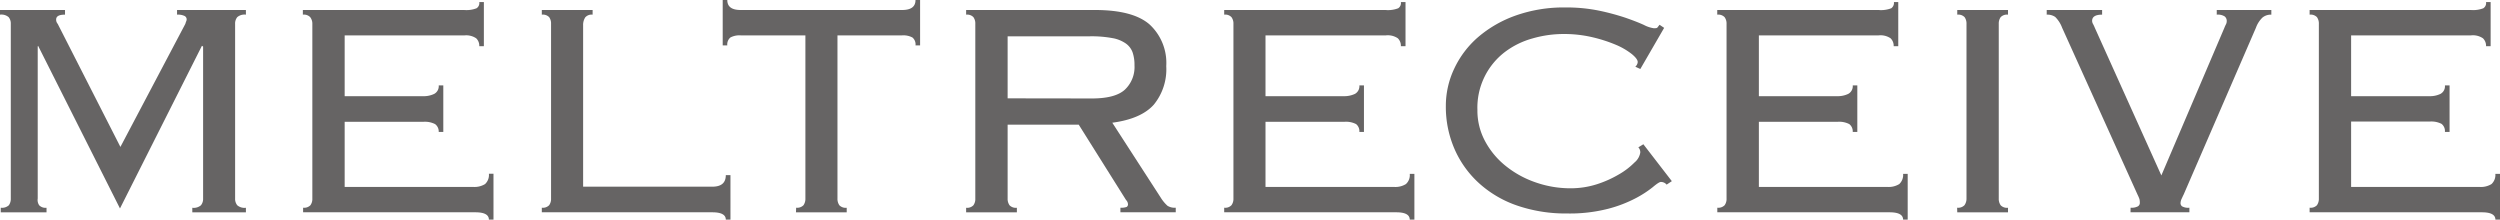
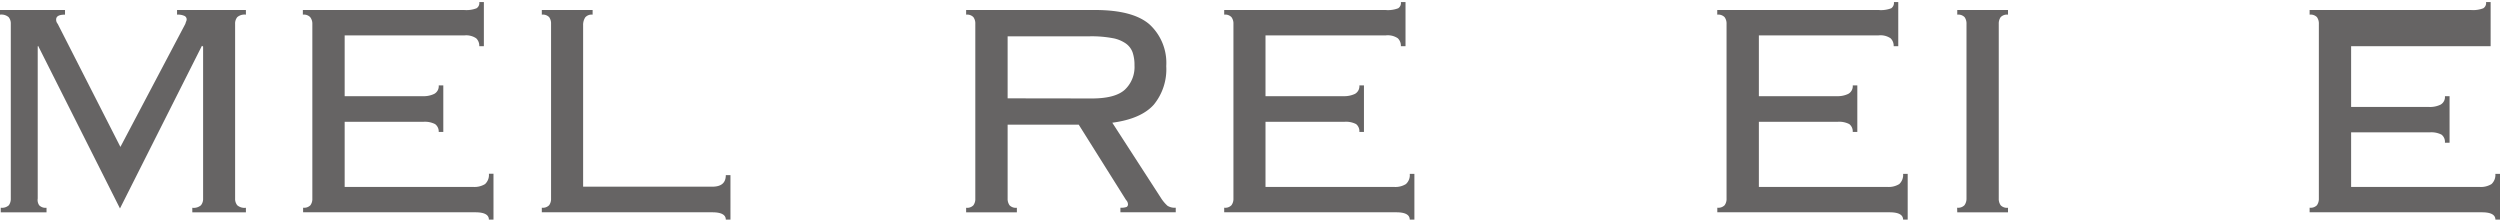
<svg xmlns="http://www.w3.org/2000/svg" width="142.17mm" height="12.49mm" viewBox="0 0 403 35.4">
  <defs>
    <style>.cls-1{fill:#666464;}</style>
  </defs>
  <g id="レイヤー_2" data-name="レイヤー 2">
    <g id="バック">
      <path class="cls-1" d="M.12,33.48a1.62,1.62,0,0,0,1.31-.4A1.79,1.79,0,0,0,1.74,32V3.84a1.61,1.61,0,0,0-.35-1.08A1.79,1.79,0,0,0,0,2.36V1.61H10.48v.75c-1,0-1.43.27-1.43.8a1,1,0,0,0,.25.68L19.41,23.68,29.88,3.84A3.76,3.76,0,0,1,30,3.47a.84.84,0,0,0,.09-.37.62.62,0,0,0-.34-.53,2.48,2.48,0,0,0-1.21-.21V1.61h11.1v.75a1.79,1.79,0,0,0-1.39.4,1.61,1.61,0,0,0-.35,1.08V32a1.62,1.62,0,0,0,.35,1.09,1.79,1.79,0,0,0,1.39.4v.74H31v-.74a1.79,1.79,0,0,0,1.39-.4A1.62,1.62,0,0,0,32.74,32V7.5l-.19-.12L19.34,33.6,6.14,7.38l-.06.12V32a1.5,1.5,0,0,0,.24,1.09,1.42,1.42,0,0,0,1.18.4v.74H.12Z" />
      <path class="cls-1" d="M50.35,3.84A1.71,1.71,0,0,0,50,2.76a1.42,1.42,0,0,0-1.18-.4V1.61h26a4.48,4.48,0,0,0,2-.28,1,1,0,0,0,.44-1h.74V7.44h-.74a1.66,1.66,0,0,0-.5-1.27A2.88,2.88,0,0,0,74.9,5.7H55.56v9.8H68.14A3.89,3.89,0,0,0,70,15.13a1.4,1.4,0,0,0,.72-1.37h.74v7.51h-.74A1.47,1.47,0,0,0,70.13,20a3.61,3.61,0,0,0-1.86-.37H55.56V30.13H76.27a3.24,3.24,0,0,0,1.92-.46A2,2,0,0,0,78.81,28h.74V35.4h-.74c0-.78-.73-1.18-2.17-1.18H48.86v-.74a1.42,1.42,0,0,0,1.18-.4A1.72,1.72,0,0,0,50.35,32Z" />
      <path class="cls-1" d="M95.53,2.36a1.37,1.37,0,0,0-1.18.43A2.21,2.21,0,0,0,94,4.09v26h20.83c1.45,0,2.17-.62,2.17-1.86h.75V35.4H117c0-.78-.72-1.18-2.17-1.18H87.34v-.74a1.41,1.41,0,0,0,1.18-.4A1.72,1.72,0,0,0,88.83,32V3.84a1.71,1.71,0,0,0-.31-1.08,1.41,1.41,0,0,0-1.18-.4V1.61h8.19Z" />
-       <path class="cls-1" d="M128.34,33.48a1.42,1.42,0,0,0,1.18-.4,1.79,1.79,0,0,0,.31-1.09V5.7H119.41a3.11,3.11,0,0,0-1.67.34,1.46,1.46,0,0,0-.5,1.28h-.74V0h.74c0,1.08.72,1.61,2.17,1.61h26c1.45,0,2.17-.53,2.17-1.61h.74V7.32h-.74a1.44,1.44,0,0,0-.5-1.28,3.11,3.11,0,0,0-1.67-.34H135V32a1.79,1.79,0,0,0,.31,1.09,1.42,1.42,0,0,0,1.18.4v.74h-8.18Z" />
      <path class="cls-1" d="M162.43,32a1.79,1.79,0,0,0,.31,1.09,1.42,1.42,0,0,0,1.18.4v.74h-8.18v-.74a1.4,1.4,0,0,0,1.17-.4,1.72,1.72,0,0,0,.31-1.09V3.84a1.71,1.71,0,0,0-.31-1.08,1.4,1.4,0,0,0-1.17-.4V1.61h20.77q6.13,0,8.8,2.33A8.43,8.43,0,0,1,188,10.66a9,9,0,0,1-2,6.2c-1.36,1.53-3.6,2.51-6.7,2.92l7.82,12.09a6.15,6.15,0,0,0,1.08,1.3,2.19,2.19,0,0,0,1.33.31v.74h-8.92v-.74a2.66,2.66,0,0,0,1-.12.48.48,0,0,0,.22-.44,1,1,0,0,0-.31-.68l-7.63-12.15H162.43ZM176,15.87q3.78,0,5.33-1.42a5,5,0,0,0,1.55-3.91,6.22,6.22,0,0,0-.31-2.11A3,3,0,0,0,181.47,7a5.38,5.38,0,0,0-2.21-.87,18.3,18.3,0,0,0-3.56-.28H162.43v10Z" />
      <path class="cls-1" d="M198.83,3.84a1.71,1.71,0,0,0-.32-1.08,1.38,1.38,0,0,0-1.17-.4V1.61h26a4.53,4.53,0,0,0,2.05-.28,1,1,0,0,0,.43-1h.75V7.44h-.75a1.65,1.65,0,0,0-.49-1.27,2.88,2.88,0,0,0-1.92-.47H204v9.8h12.59a4,4,0,0,0,1.83-.37,1.41,1.41,0,0,0,.71-1.37h.74v7.51h-.74A1.47,1.47,0,0,0,218.6,20a3.56,3.56,0,0,0-1.86-.37H204V30.13h20.71a3.19,3.19,0,0,0,1.92-.46,1.92,1.92,0,0,0,.62-1.65H228V35.4h-.75c0-.78-.72-1.18-2.17-1.18H197.34v-.74a1.38,1.38,0,0,0,1.17-.4,1.72,1.72,0,0,0,.32-1.09Z" />
-       <path class="cls-1" d="M268.66,29.76a1.17,1.17,0,0,0-.93-.43c-.21,0-.63.27-1.27.81a17.25,17.25,0,0,1-2.73,1.78,20.78,20.78,0,0,1-4.49,1.73,24.91,24.91,0,0,1-6.64.76,24.07,24.07,0,0,1-7.93-1.24,17.66,17.66,0,0,1-6.17-3.57,16.12,16.12,0,0,1-4-5.51,17,17,0,0,1-1.43-7,14,14,0,0,1,1.34-6A15.29,15.29,0,0,1,238.25,6a19.09,19.09,0,0,1,6.08-3.5,23.2,23.2,0,0,1,8-1.3,26.08,26.08,0,0,1,5.51.53,37.9,37.9,0,0,1,4.22,1.14c1.2.42,2.18.8,2.94,1.15a4.9,4.9,0,0,0,1.59.53c.33,0,.53,0,.62-.16l.31-.4.74.5-3.84,6.63-.81-.37A1.09,1.09,0,0,0,264,10c0-.33-.31-.75-.93-1.27a11,11,0,0,0-2.54-1.49A23.28,23.28,0,0,0,256.7,6a19.78,19.78,0,0,0-4.65-.52,18.08,18.08,0,0,0-5,.71,13.18,13.18,0,0,0-4.46,2.19,11.27,11.27,0,0,0-4.43,9.34,10.37,10.37,0,0,0,1.27,5.1,12.94,12.94,0,0,0,3.38,4,15.88,15.88,0,0,0,4.8,2.6,16.93,16.93,0,0,0,5.55.93,13.89,13.89,0,0,0,4.25-.65A17.45,17.45,0,0,0,261,28.09a11.64,11.64,0,0,0,2.48-1.9,2.6,2.6,0,0,0,.93-1.58,1.13,1.13,0,0,0-.31-.86l.81-.5,4.59,5.95Z" />
      <path class="cls-1" d="M278.32,3.84A1.71,1.71,0,0,0,278,2.76a1.42,1.42,0,0,0-1.18-.4V1.61h26a4.56,4.56,0,0,0,2.05-.28,1.06,1.06,0,0,0,.43-1H306V7.44h-.74a1.66,1.66,0,0,0-.5-1.27,2.88,2.88,0,0,0-1.92-.47H283.53v9.8h12.58a3.89,3.89,0,0,0,1.83-.37,1.4,1.4,0,0,0,.72-1.37h.74v7.51h-.74A1.47,1.47,0,0,0,298.1,20a3.56,3.56,0,0,0-1.86-.37H283.53V30.13h20.71a3.24,3.24,0,0,0,1.92-.46,2,2,0,0,0,.62-1.65h.74V35.4h-.74c0-.78-.73-1.18-2.17-1.18H276.83v-.74a1.42,1.42,0,0,0,1.18-.4,1.72,1.72,0,0,0,.31-1.09Z" />
      <path class="cls-1" d="M315.49,33.48a1.42,1.42,0,0,0,1.18-.4A1.79,1.79,0,0,0,317,32V3.84a1.77,1.77,0,0,0-.31-1.08,1.42,1.42,0,0,0-1.18-.4V1.61h8.18v.75a1.42,1.42,0,0,0-1.18.4,1.77,1.77,0,0,0-.31,1.08V32a1.79,1.79,0,0,0,.31,1.09,1.42,1.42,0,0,0,1.18.4v.74h-8.18Z" />
-       <path class="cls-1" d="M343.45,33.48a2.18,2.18,0,0,0,1.18-.22.64.64,0,0,0,.31-.52,2.59,2.59,0,0,0-.06-.65,6.59,6.59,0,0,0-.31-.72L332.41,4.46a4.79,4.79,0,0,0-1.11-1.73,2.23,2.23,0,0,0-1.37-.37V1.61h8.93v.75c-1.07,0-1.61.33-1.61,1a1.07,1.07,0,0,0,.16.53,5.14,5.14,0,0,1,.27.58l10.73,23.81L358.58,4.46a4.74,4.74,0,0,1,.25-.55,1.15,1.15,0,0,0,.12-.5.92.92,0,0,0-.34-.77,2.07,2.07,0,0,0-1.27-.28V1.61h8.8v.75a2.13,2.13,0,0,0-1.42.46,4.25,4.25,0,0,0-1.06,1.64L352,31.37c-.05.09-.14.28-.28.59a1.86,1.86,0,0,0-.22.78.65.65,0,0,0,.25.52,2,2,0,0,0,1.18.22v.74h-9.49Z" />
-       <path class="cls-1" d="M373.8,3.84a1.77,1.77,0,0,0-.31-1.08,1.42,1.42,0,0,0-1.18-.4V1.61h26a4.51,4.51,0,0,0,2-.28,1,1,0,0,0,.44-1h.74V7.44h-.74a1.66,1.66,0,0,0-.5-1.27,2.88,2.88,0,0,0-1.92-.47H379v9.8h12.58a3.89,3.89,0,0,0,1.83-.37,1.39,1.39,0,0,0,.71-1.37h.75v7.51h-.75a1.47,1.47,0,0,0-.55-1.31,3.61,3.61,0,0,0-1.86-.37H379V30.13h20.7a3.25,3.25,0,0,0,1.93-.46,2,2,0,0,0,.62-1.65H403V35.4h-.74c0-.78-.73-1.18-2.17-1.18H372.31v-.74a1.42,1.42,0,0,0,1.18-.4A1.79,1.79,0,0,0,373.8,32Z" />
+       <path class="cls-1" d="M373.8,3.84a1.77,1.77,0,0,0-.31-1.08,1.42,1.42,0,0,0-1.18-.4V1.61h26a4.51,4.51,0,0,0,2-.28,1,1,0,0,0,.44-1h.74V7.44h-.74H379v9.8h12.58a3.89,3.89,0,0,0,1.83-.37,1.39,1.39,0,0,0,.71-1.37h.75v7.51h-.75a1.47,1.47,0,0,0-.55-1.31,3.61,3.61,0,0,0-1.86-.37H379V30.13h20.7a3.25,3.25,0,0,0,1.93-.46,2,2,0,0,0,.62-1.65H403V35.4h-.74c0-.78-.73-1.18-2.17-1.18H372.31v-.74a1.42,1.42,0,0,0,1.18-.4A1.79,1.79,0,0,0,373.8,32Z" />
    </g>
  </g>
</svg>